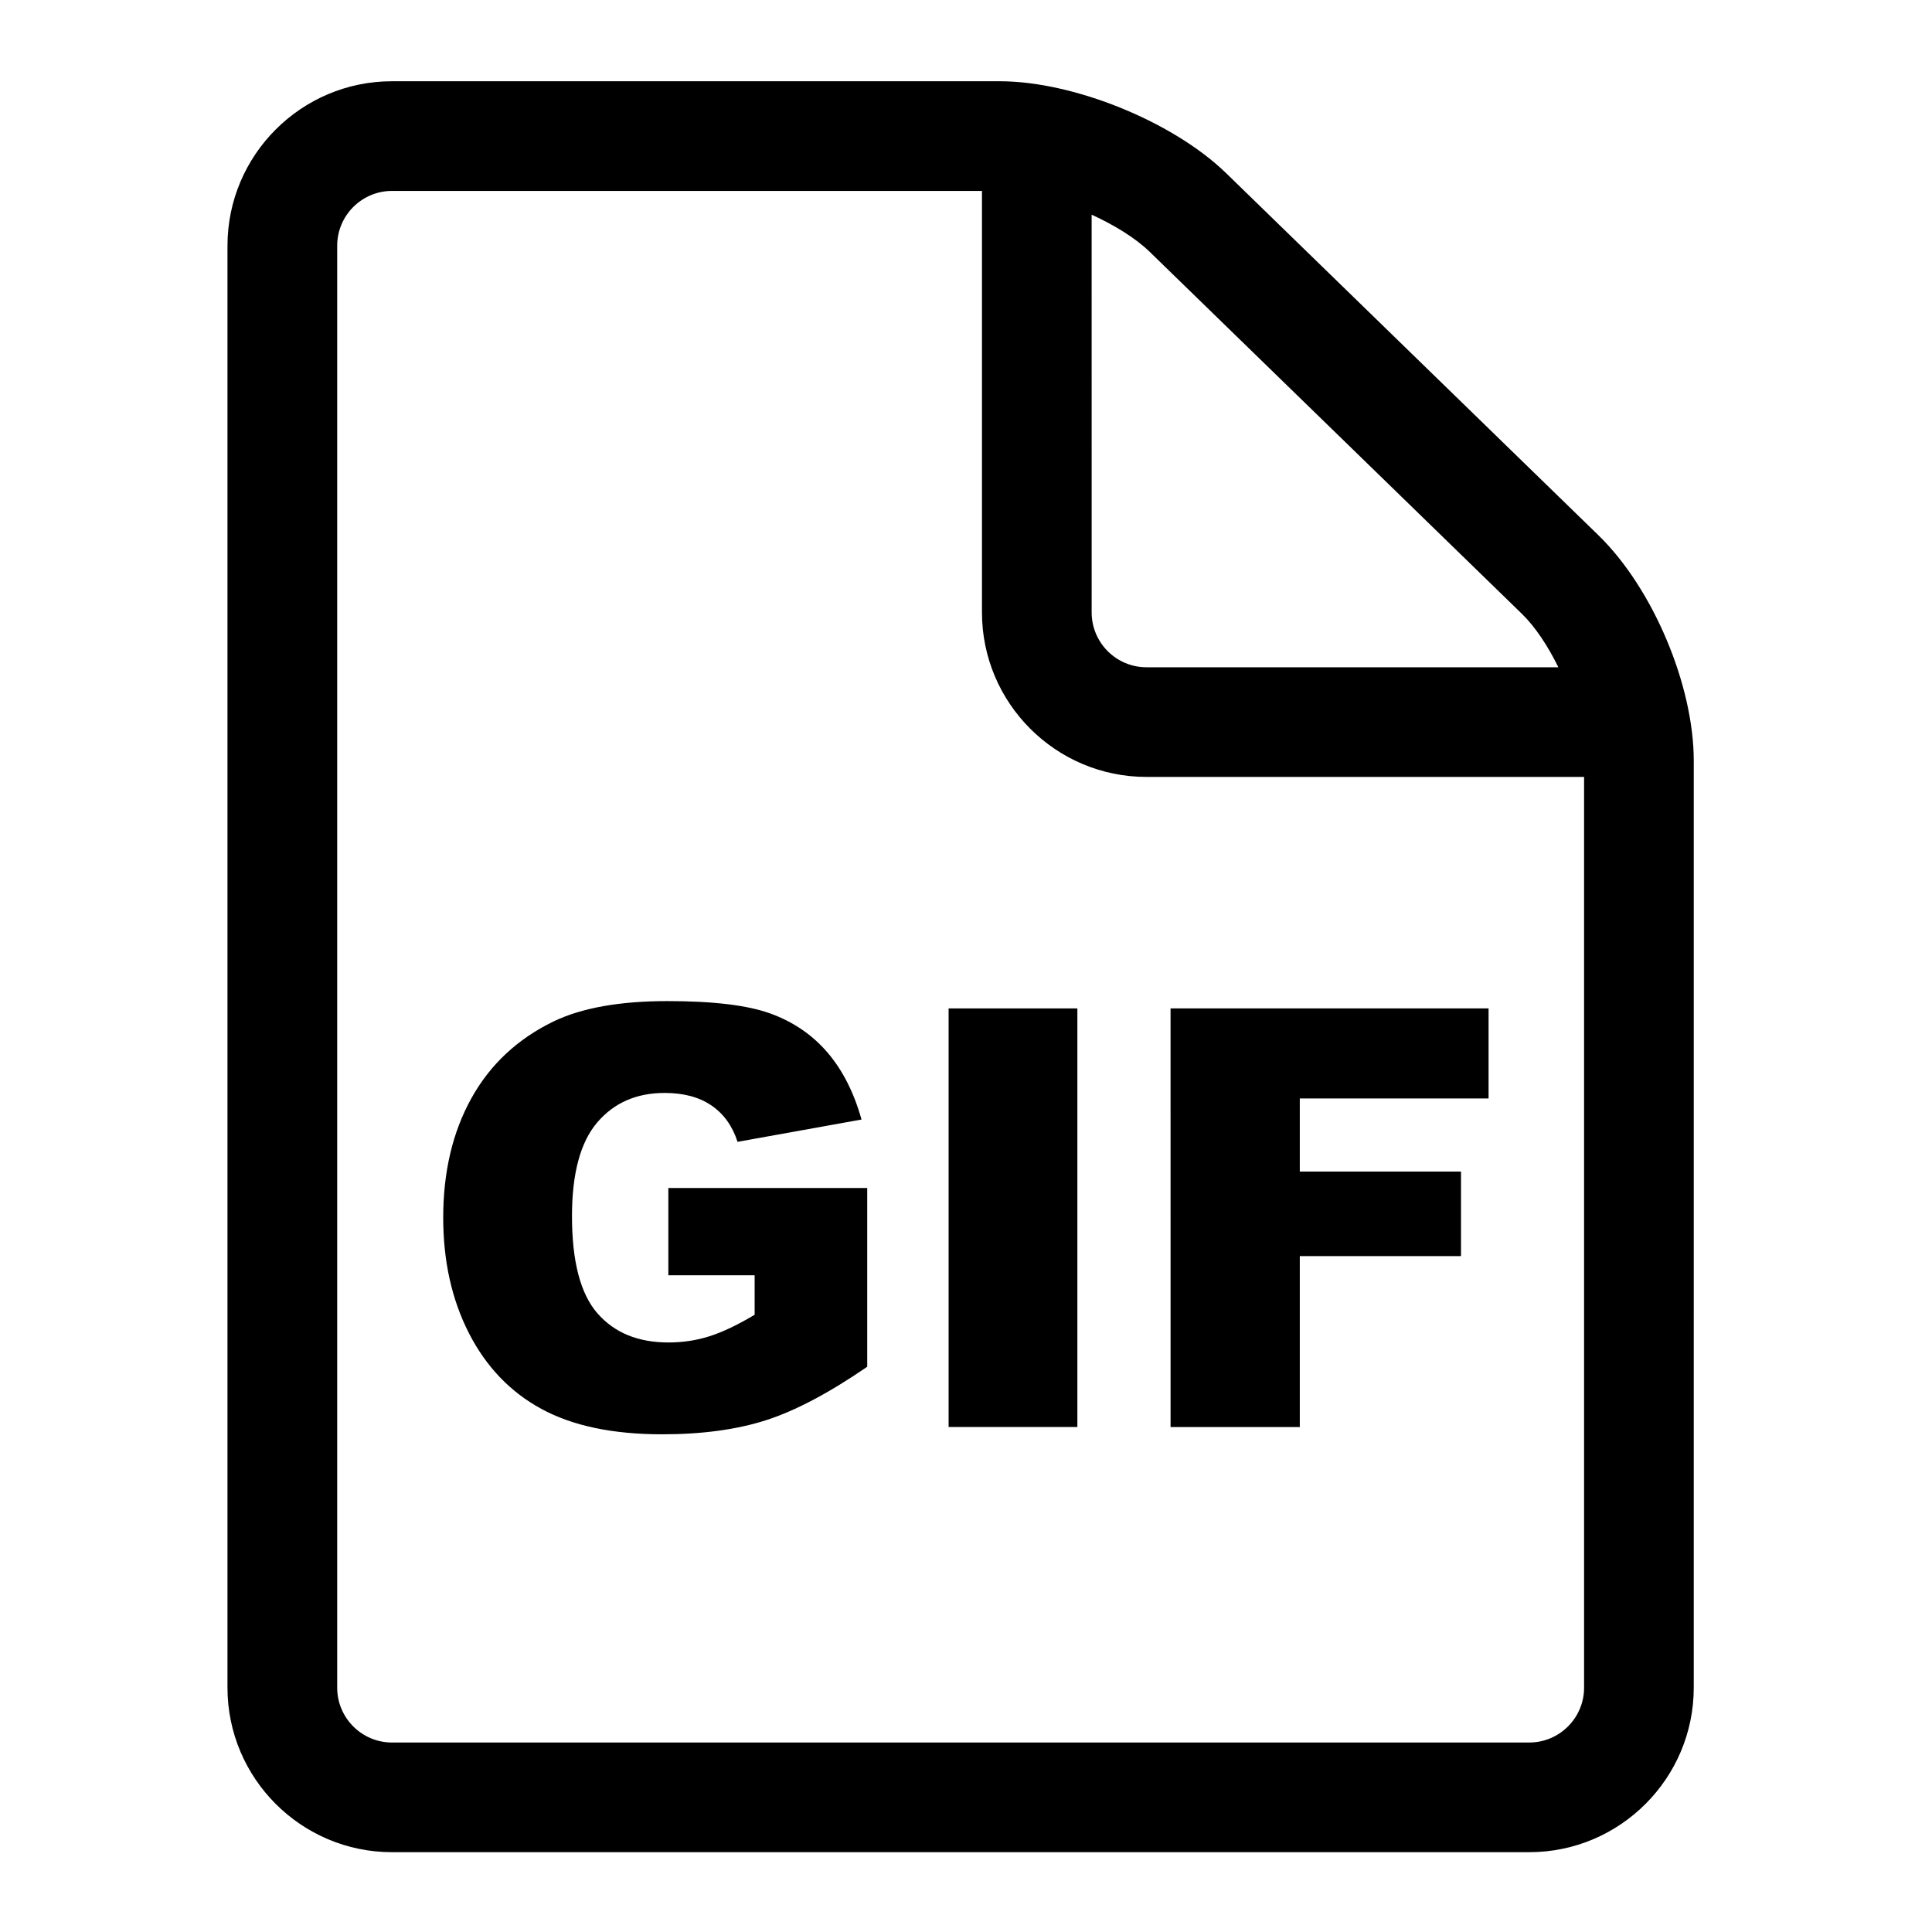
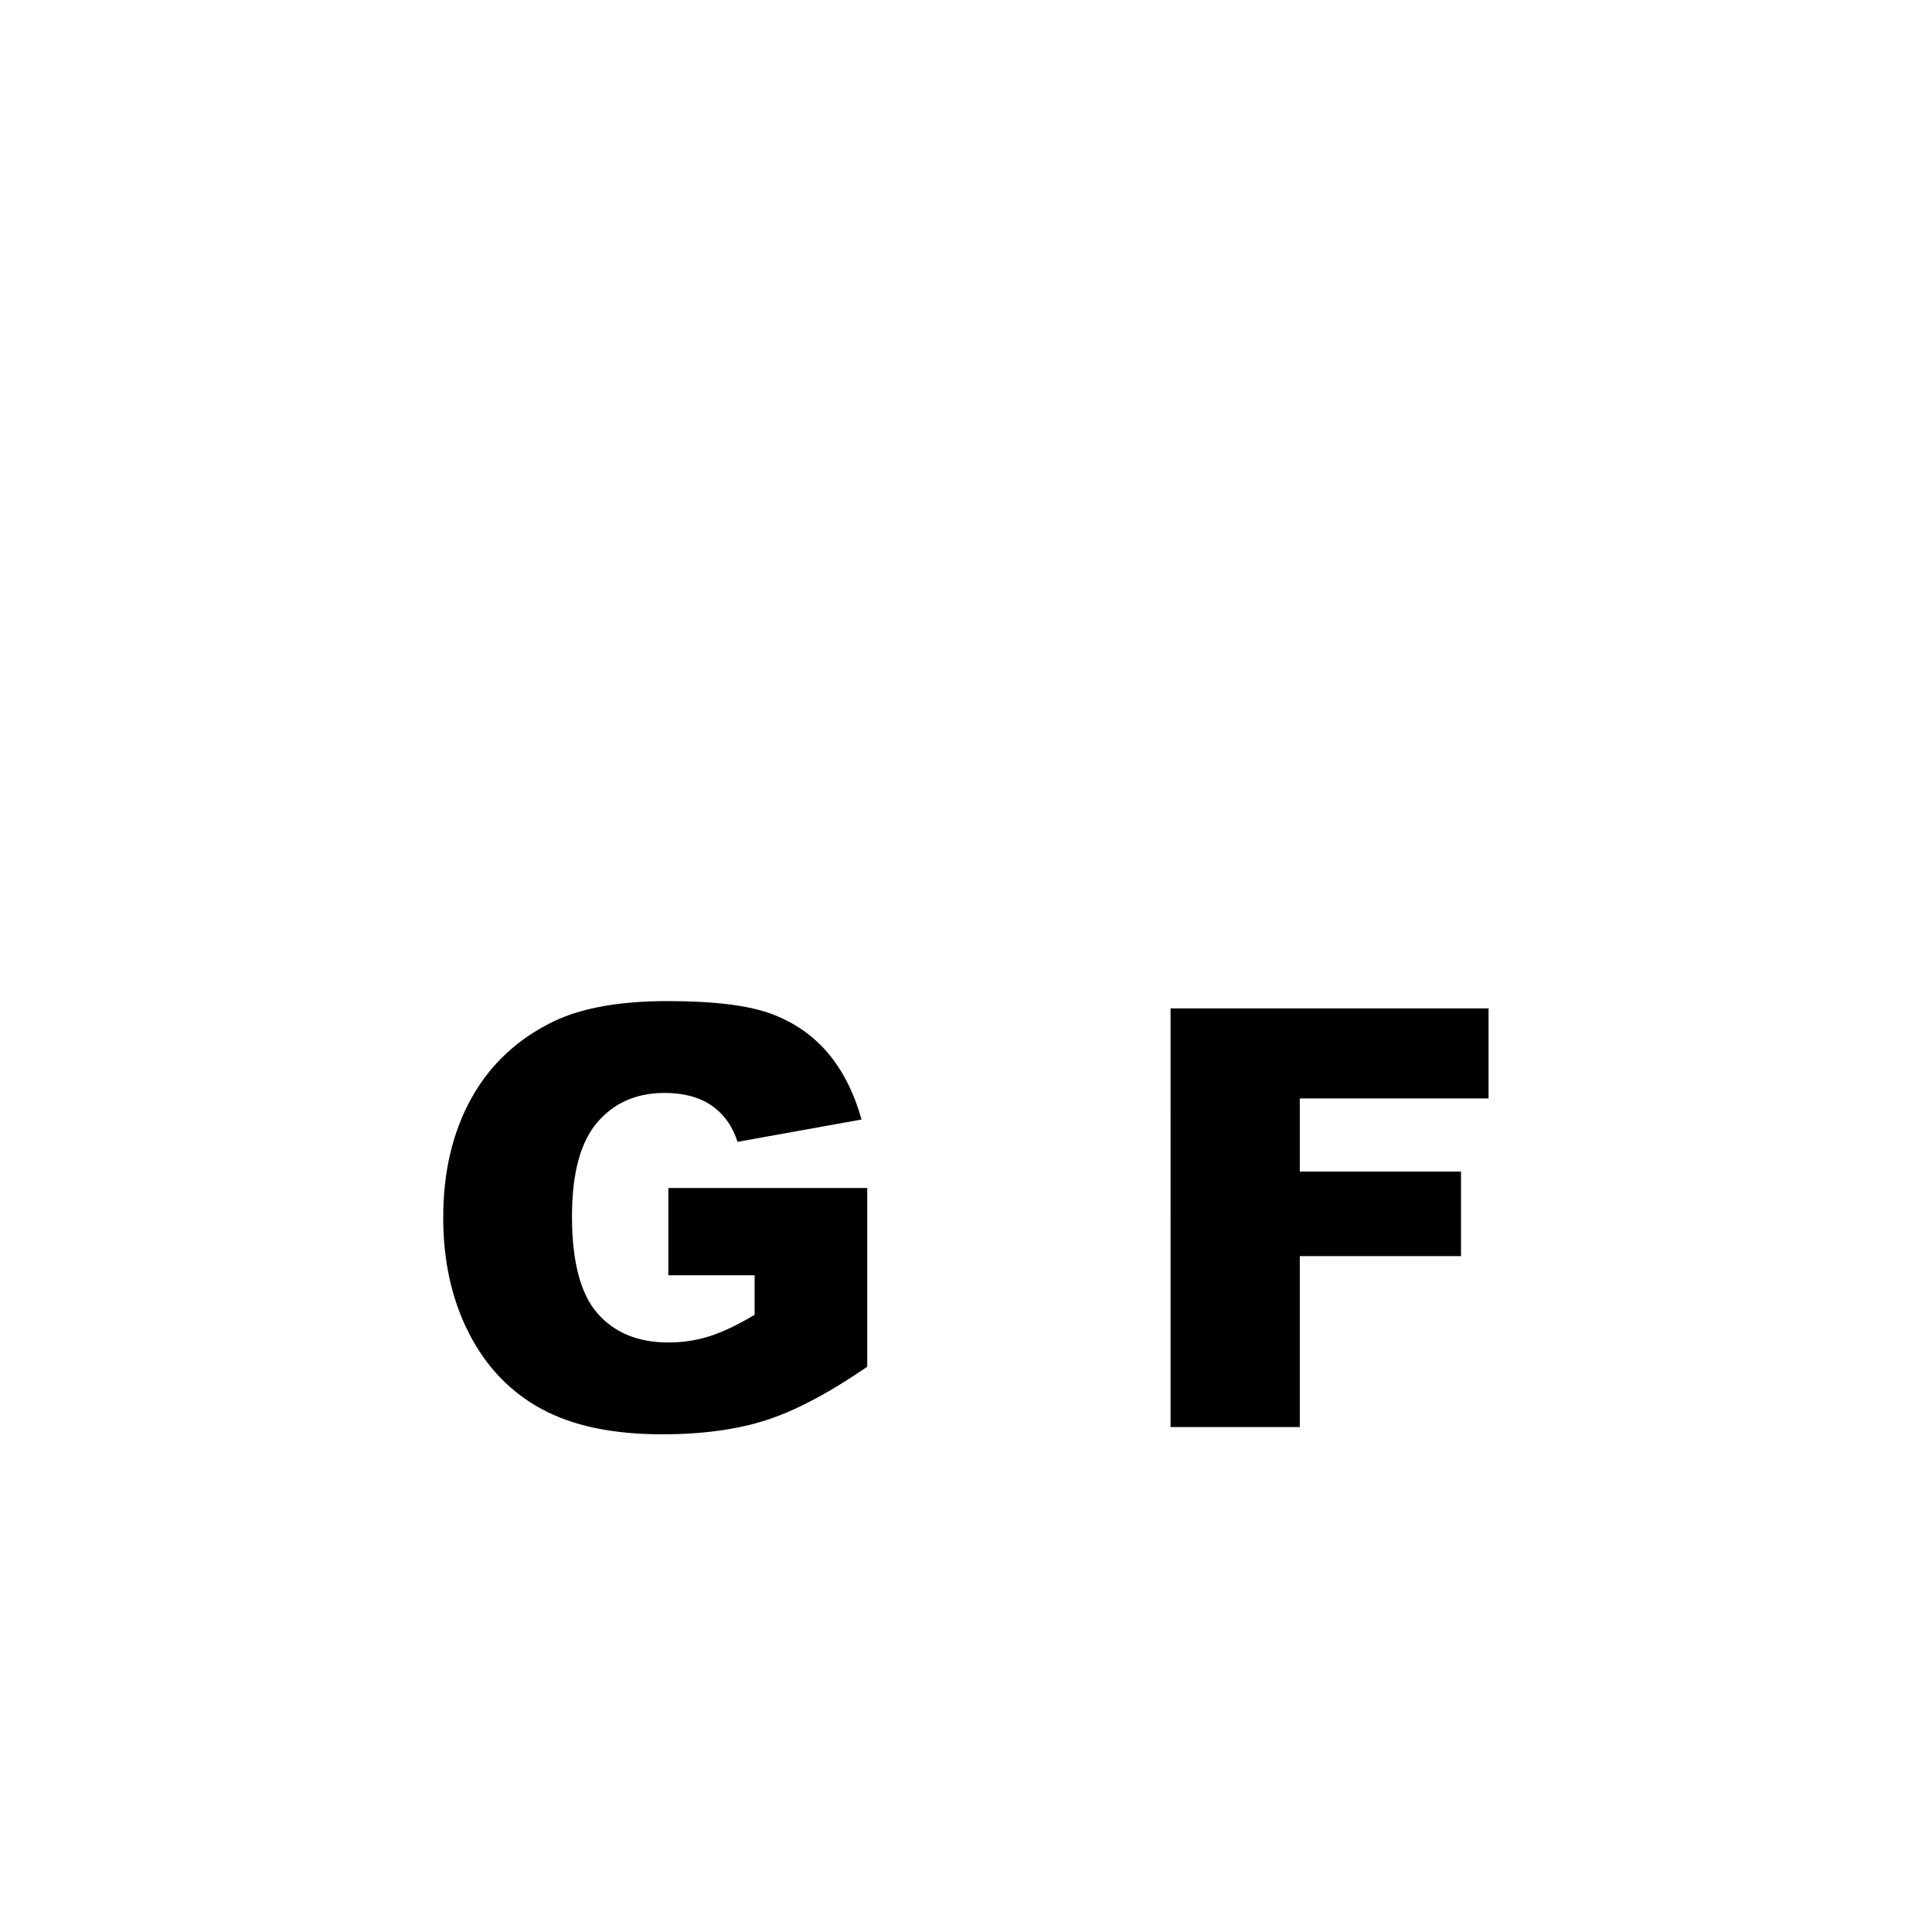
<svg xmlns="http://www.w3.org/2000/svg" fill="#000000" width="800px" height="800px" version="1.1" viewBox="144 144 512 512">
  <g>
    <path d="m321.12 481.96v-23.133h52.703v47.379c-10.086 6.926-19.004 11.641-26.758 14.145-7.754 2.5-16.949 3.754-27.582 3.754-13.098 0-23.773-2.242-32.023-6.742-8.254-4.492-14.652-11.184-19.191-20.066-4.539-8.883-6.812-19.086-6.812-30.598 0-12.117 2.481-22.652 7.449-31.617 4.965-8.961 12.242-15.766 21.824-20.406 7.477-3.586 17.535-5.375 30.18-5.375 12.191 0 21.312 1.109 27.355 3.328 6.047 2.219 11.062 5.66 15.051 10.324 3.988 4.664 6.988 10.578 8.996 17.734l-32.852 5.914c-1.355-4.191-3.656-7.402-6.898-9.625-3.242-2.219-7.375-3.336-12.402-3.336-7.492 0-13.461 2.617-17.906 7.844-4.445 5.227-6.672 13.496-6.672 24.809 0 12.02 2.25 20.602 6.746 25.754 4.5 5.152 10.773 7.723 18.812 7.723 3.82 0 7.465-0.551 10.934-1.664 3.469-1.109 7.438-3.004 11.914-5.684v-10.457h-22.867z" />
-     <path d="m395.39 411.24h34.125v110.93h-34.125z" />
    <path d="m454.21 411.24h84.277v23.859h-50.027v19.379h42.719v22.406h-42.719v45.293h-34.246z" />
-     <path d="m567.63 285.88-98.672-95.969c-14.059-13.672-40.426-24.379-60.035-24.379h-161.04c-24.043 0-43.598 19.555-43.598 43.598v382.12c0 24.039 19.559 43.598 43.598 43.598h301.38c24.039 0 43.598-19.559 43.598-43.598l0.004-245.62c0-20.07-10.852-45.758-25.238-59.75zm-20.266 20.836c3.492 3.398 6.848 8.48 9.617 14.117h-109.15c-8.016 0-14.531-6.519-14.531-14.531l-0.004-105.41c6.113 2.789 11.688 6.25 15.395 9.855zm1.906 299.07h-301.38c-8.016 0-14.531-6.519-14.531-14.531v-382.13c0-8.016 6.519-14.531 14.531-14.531h156.34v111.7c0 24.043 19.559 43.598 43.598 43.598h115.97v241.36c0 8.012-6.519 14.531-14.531 14.531z" />
  </g>
</svg>